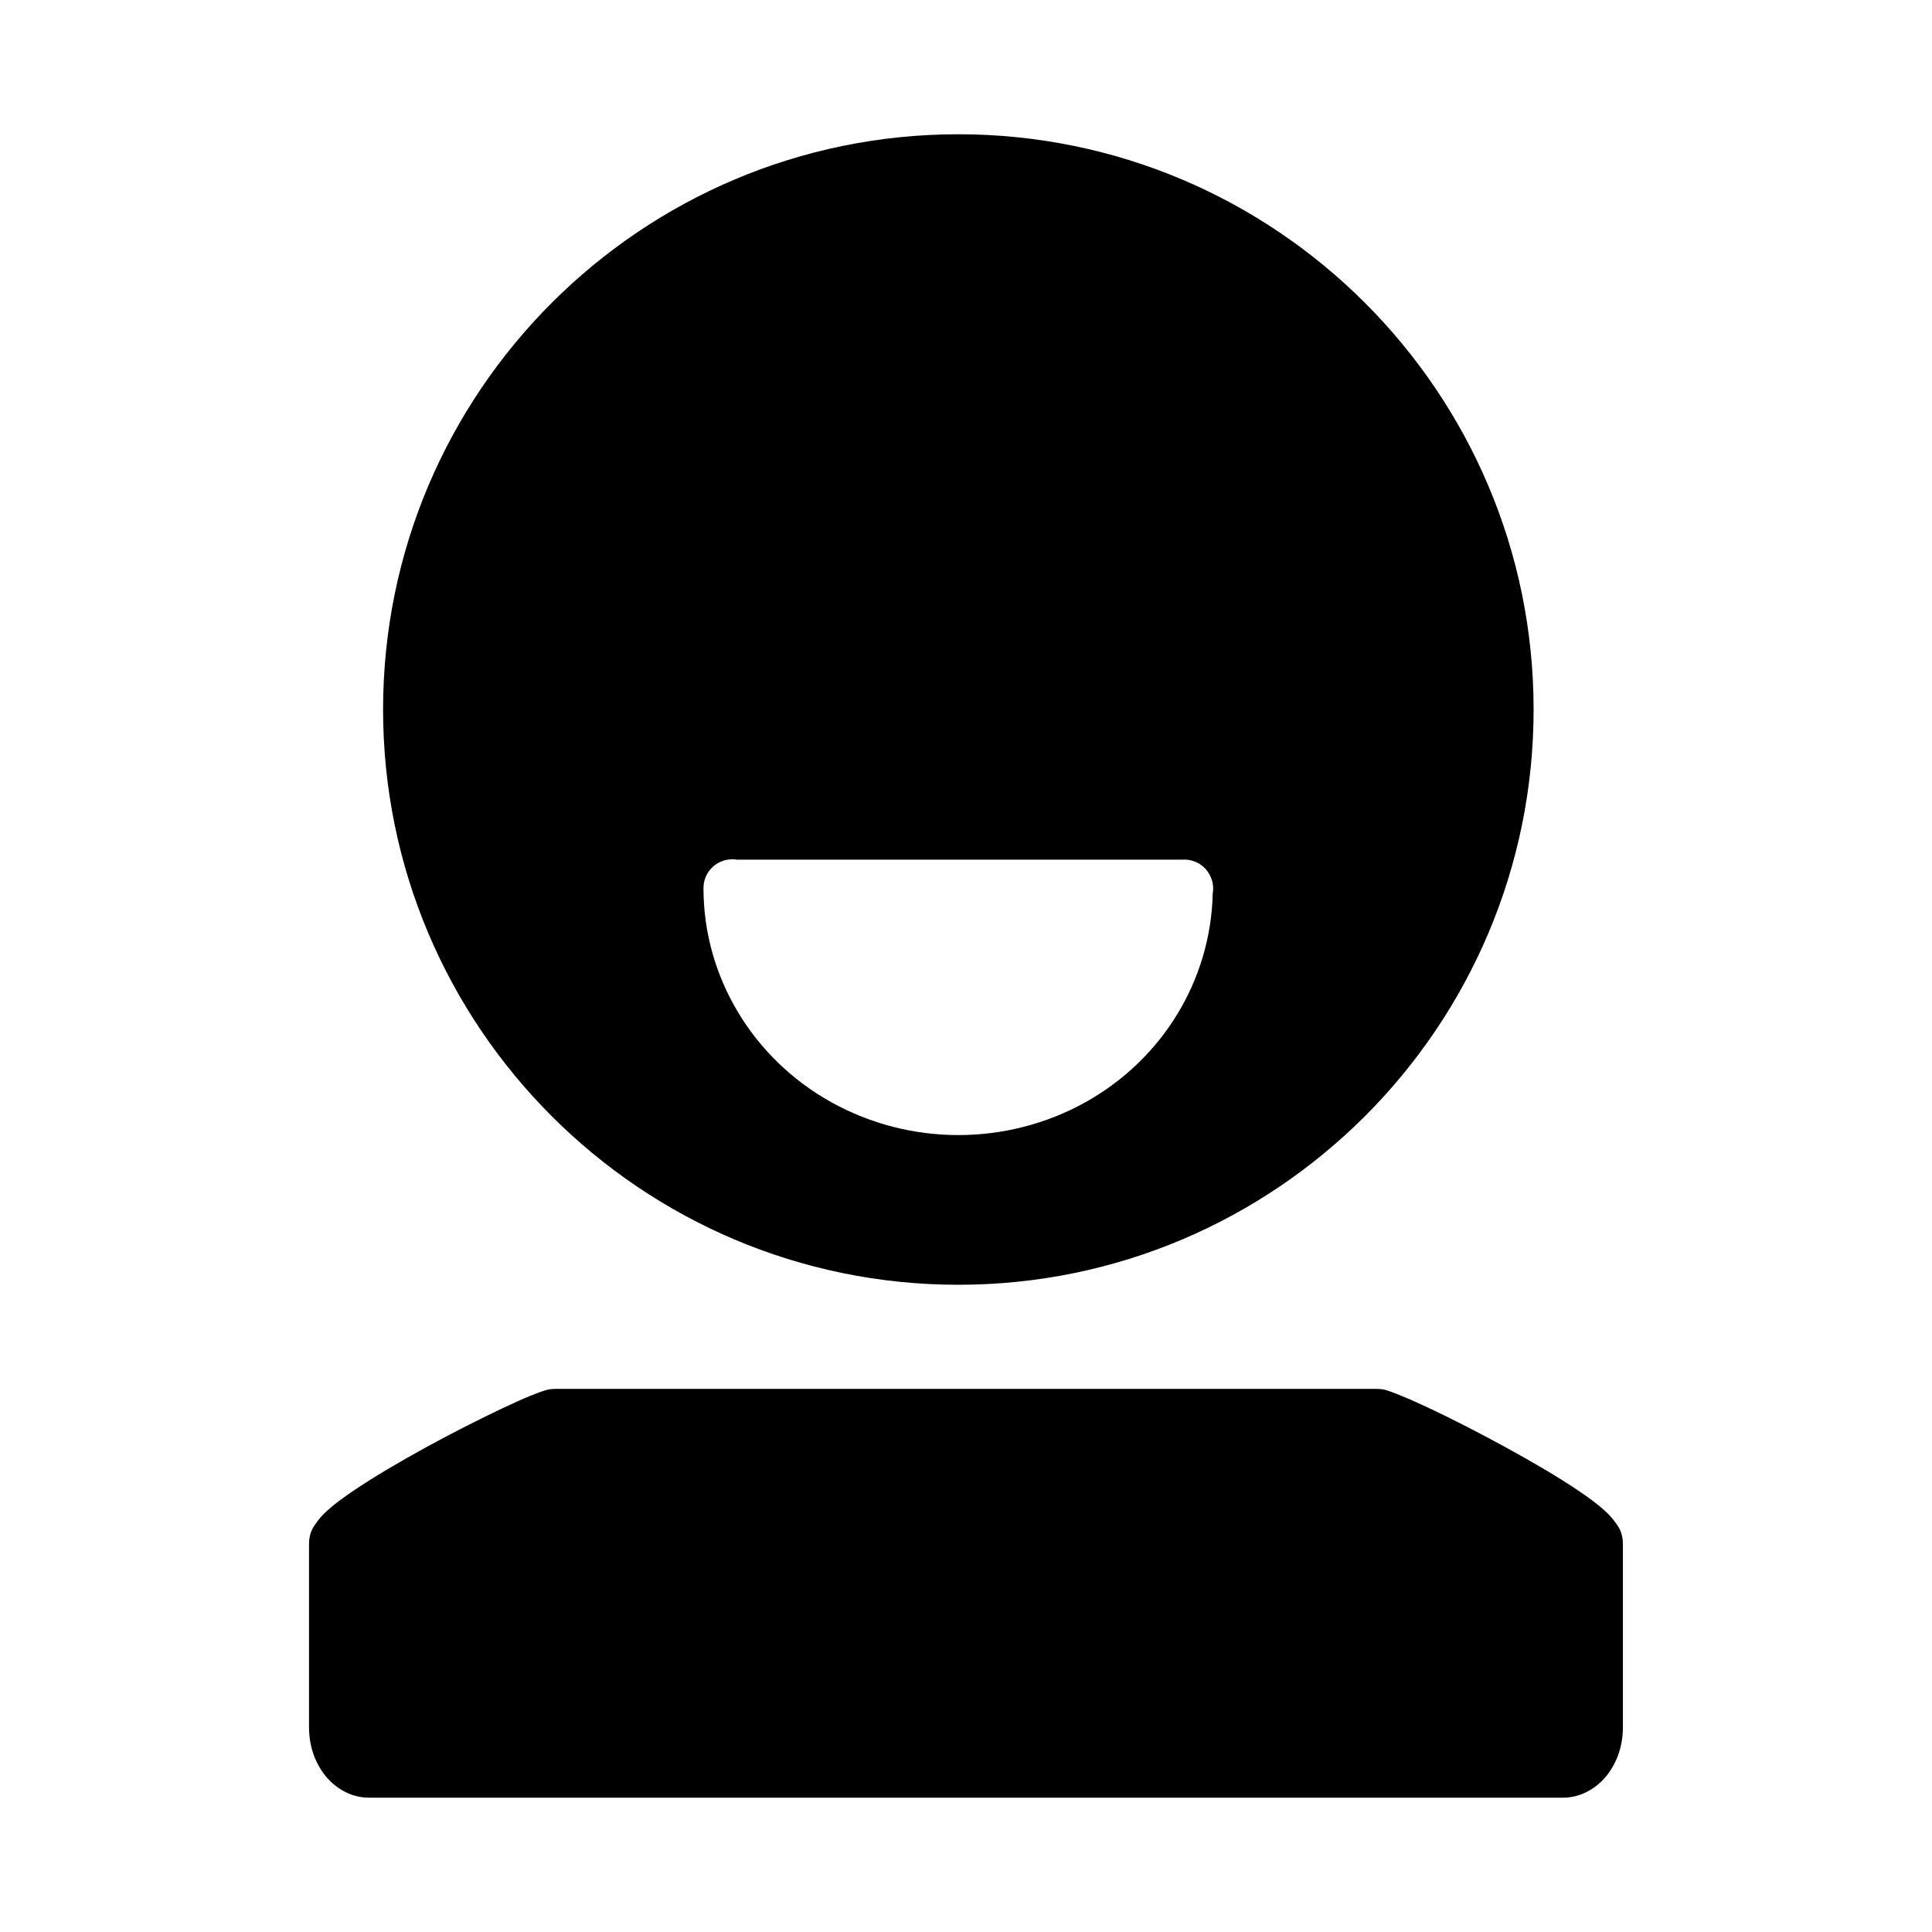
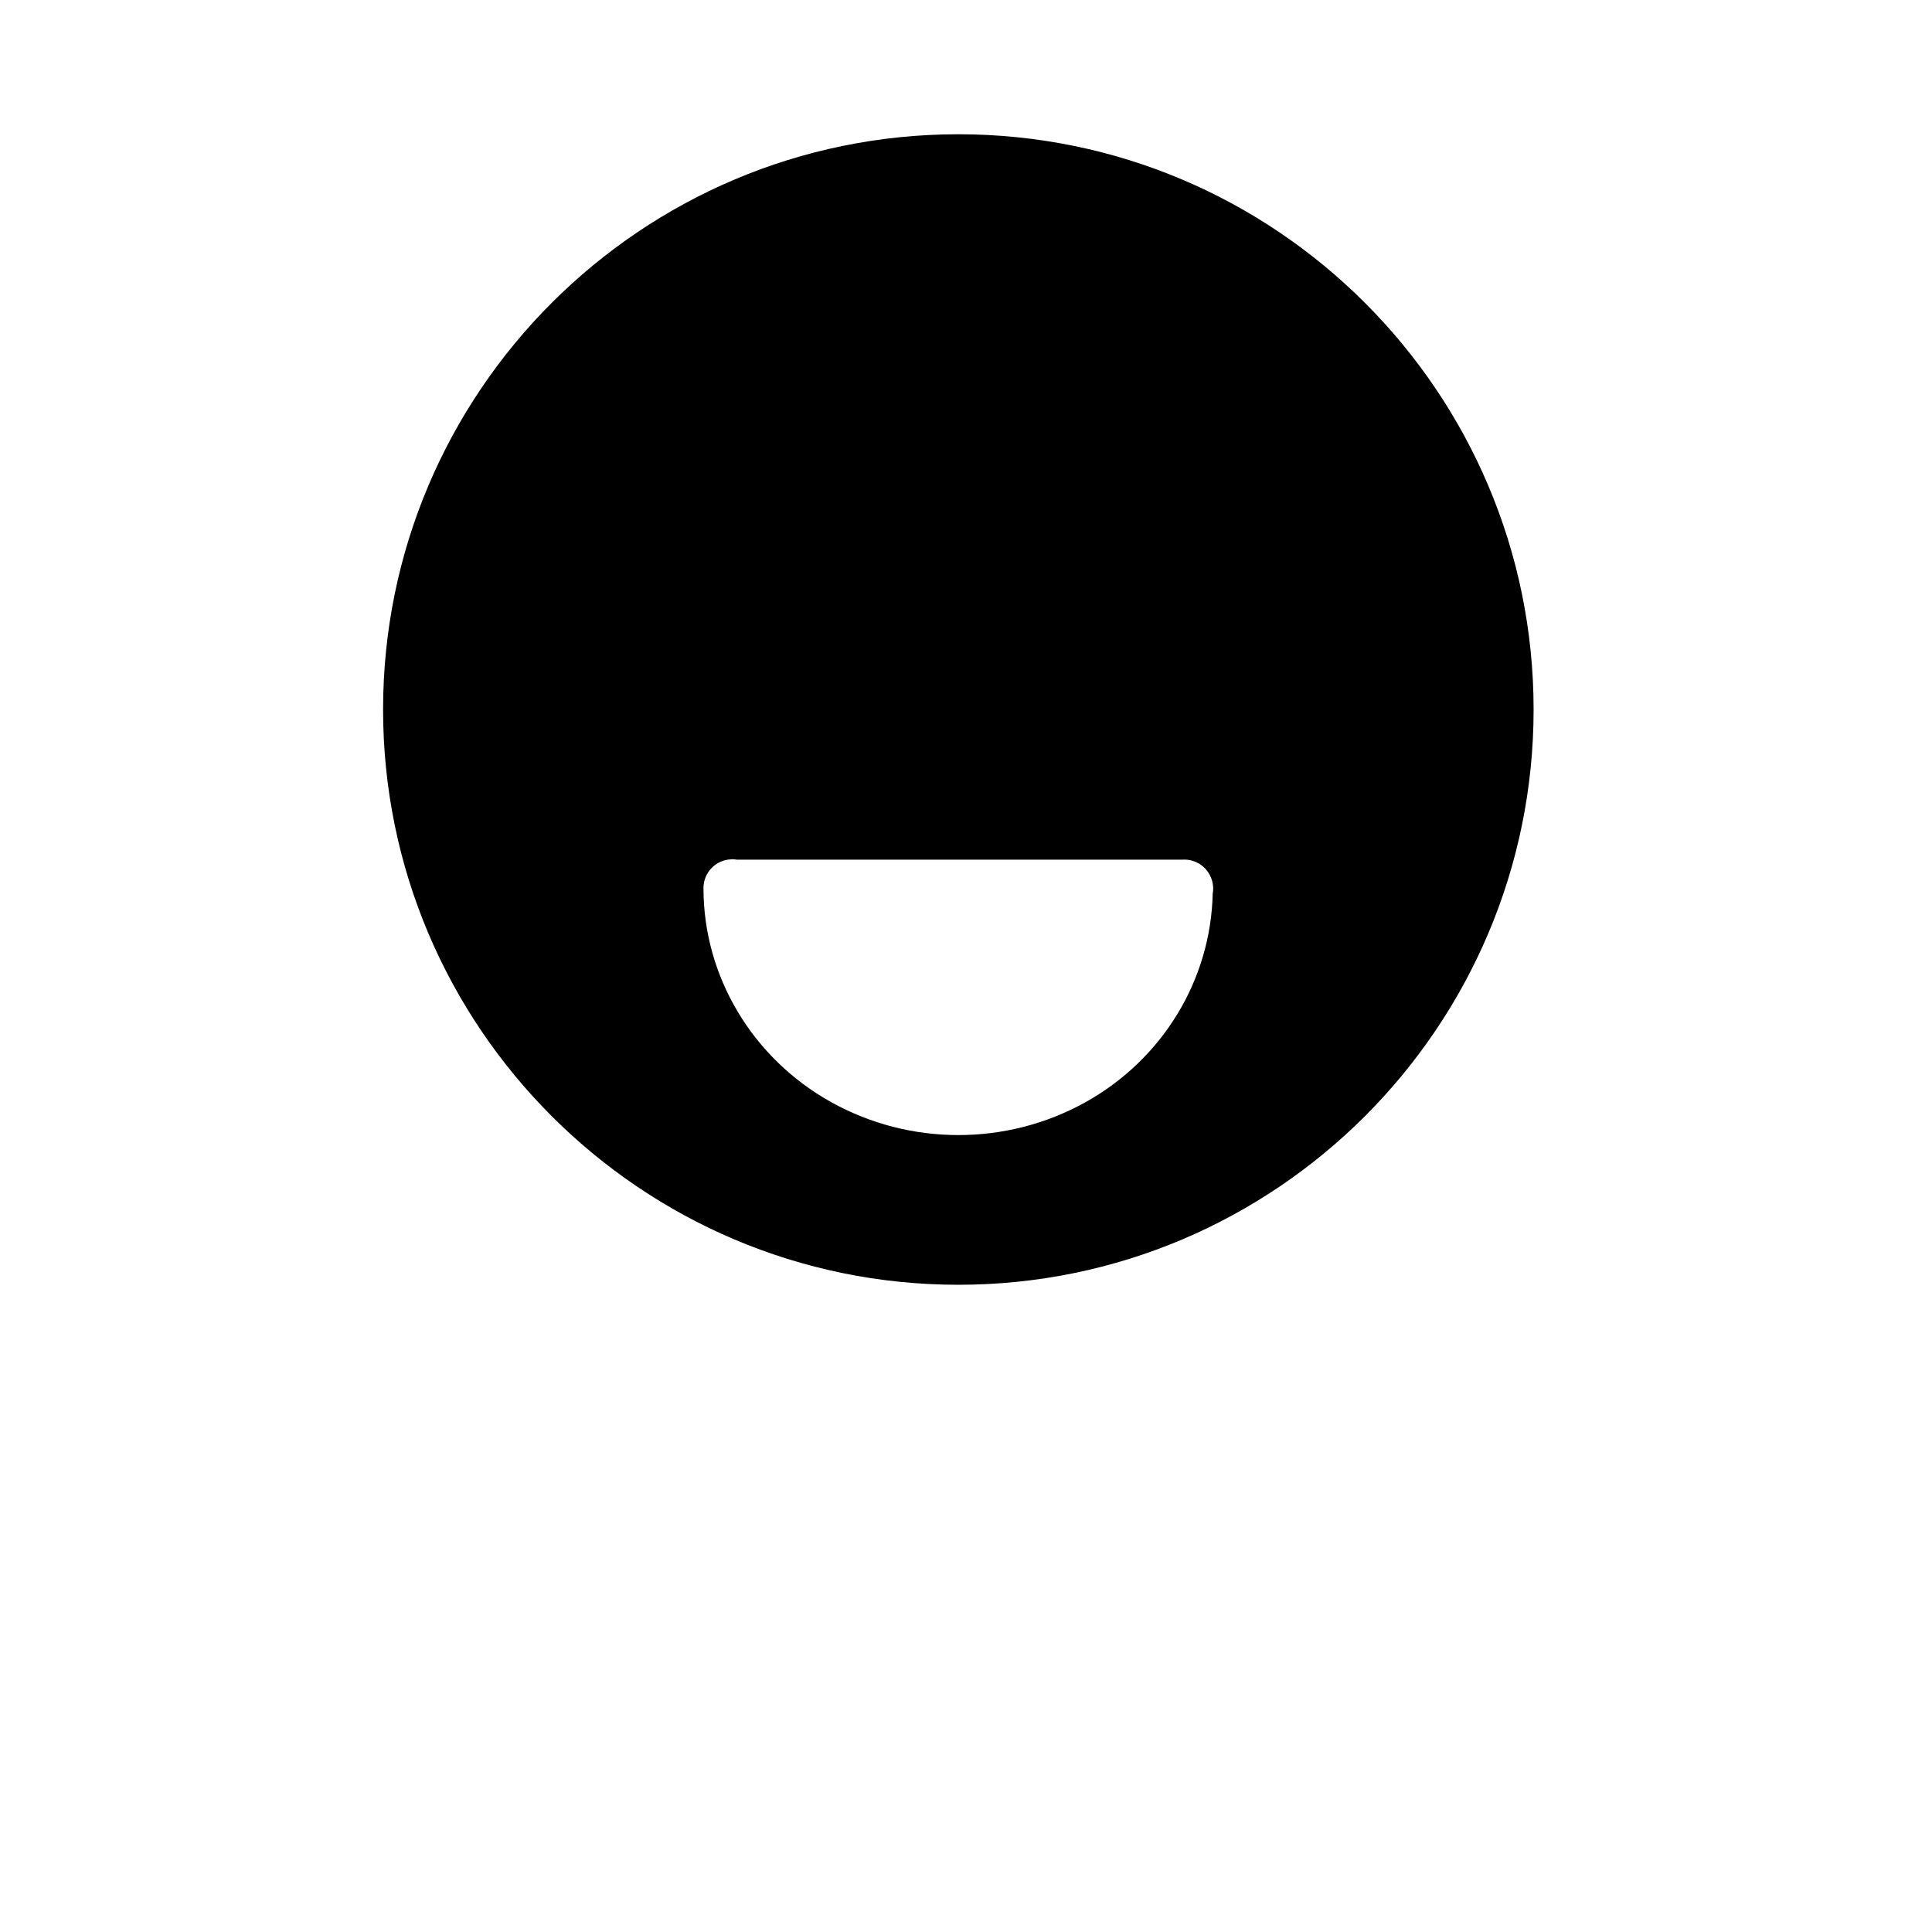
<svg xmlns="http://www.w3.org/2000/svg" fill="#000000" width="800px" height="800px" version="1.1" viewBox="144 144 512 512">
  <g>
    <path d="m397.97 179.58c-84.098 0-152.45 68.344-152.45 152.45 0 84.098 68.344 152.45 152.45 152.45 84.098 0 152.45-68.344 152.45-152.45 0-84.102-68.348-152.45-152.45-152.45zm-60.039 192.12c0.457 0 0.918 0.043 1.367 0.125h117.96c1.34-0.105 2.68 0.141 3.891 0.723 0.23 0.105 0.457 0.223 0.676 0.352 0.215 0.137 0.418 0.277 0.617 0.434 0.125 0.094 0.25 0.188 0.367 0.289 0.117 0.105 0.23 0.215 0.34 0.324 0.008 0.004 0.02 0.012 0.031 0.016 0.137 0.133 0.27 0.273 0.398 0.414 0.043 0.051 0.082 0.102 0.125 0.156 0.121 0.148 0.238 0.301 0.352 0.461 0.035 0.043 0.074 0.09 0.109 0.137 0.02 0.043 0.039 0.082 0.059 0.125 1.094 1.641 1.508 3.641 1.156 5.578-0.516 22.883-13.297 43.906-33.734 55.273-20.859 11.602-46.469 11.602-67.328 0-20.859-11.602-33.887-33.254-33.887-56.688-0.047-4.191 3.309-7.633 7.504-7.688z" />
-     <path d="m291.48 512.07c-2.176 0-2.773 0.328-3.711 0.621-0.938 0.297-1.906 0.688-2.969 1.113-2.129 0.855-4.656 1.996-7.57 3.371-5.824 2.746-13.055 6.394-20.145 10.273s-13.996 7.938-19.418 11.609c-2.711 1.836-5.062 3.551-7.008 5.328-0.973 0.887-1.82 1.77-2.688 2.969-0.867 1.199-2.078 2.734-2.078 5.848v48.469c0 4.609 1.32 8.883 3.918 12.395 2.602 3.516 6.902 6.34 11.949 6.34h316.46c5.047 0 9.348-2.828 11.949-6.34 2.602-3.516 3.918-7.789 3.918-12.395v-48.469c0-3.117-1.207-4.652-2.078-5.848-0.867-1.199-1.715-2.078-2.688-2.969-1.945-1.777-4.297-3.492-7.008-5.328-5.422-3.672-12.387-7.731-19.477-11.609s-14.262-7.527-20.086-10.273c-2.914-1.375-5.504-2.516-7.629-3.371-1.062-0.426-1.973-0.816-2.91-1.113-0.938-0.297-1.535-0.621-3.711-0.621z" />
  </g>
</svg>